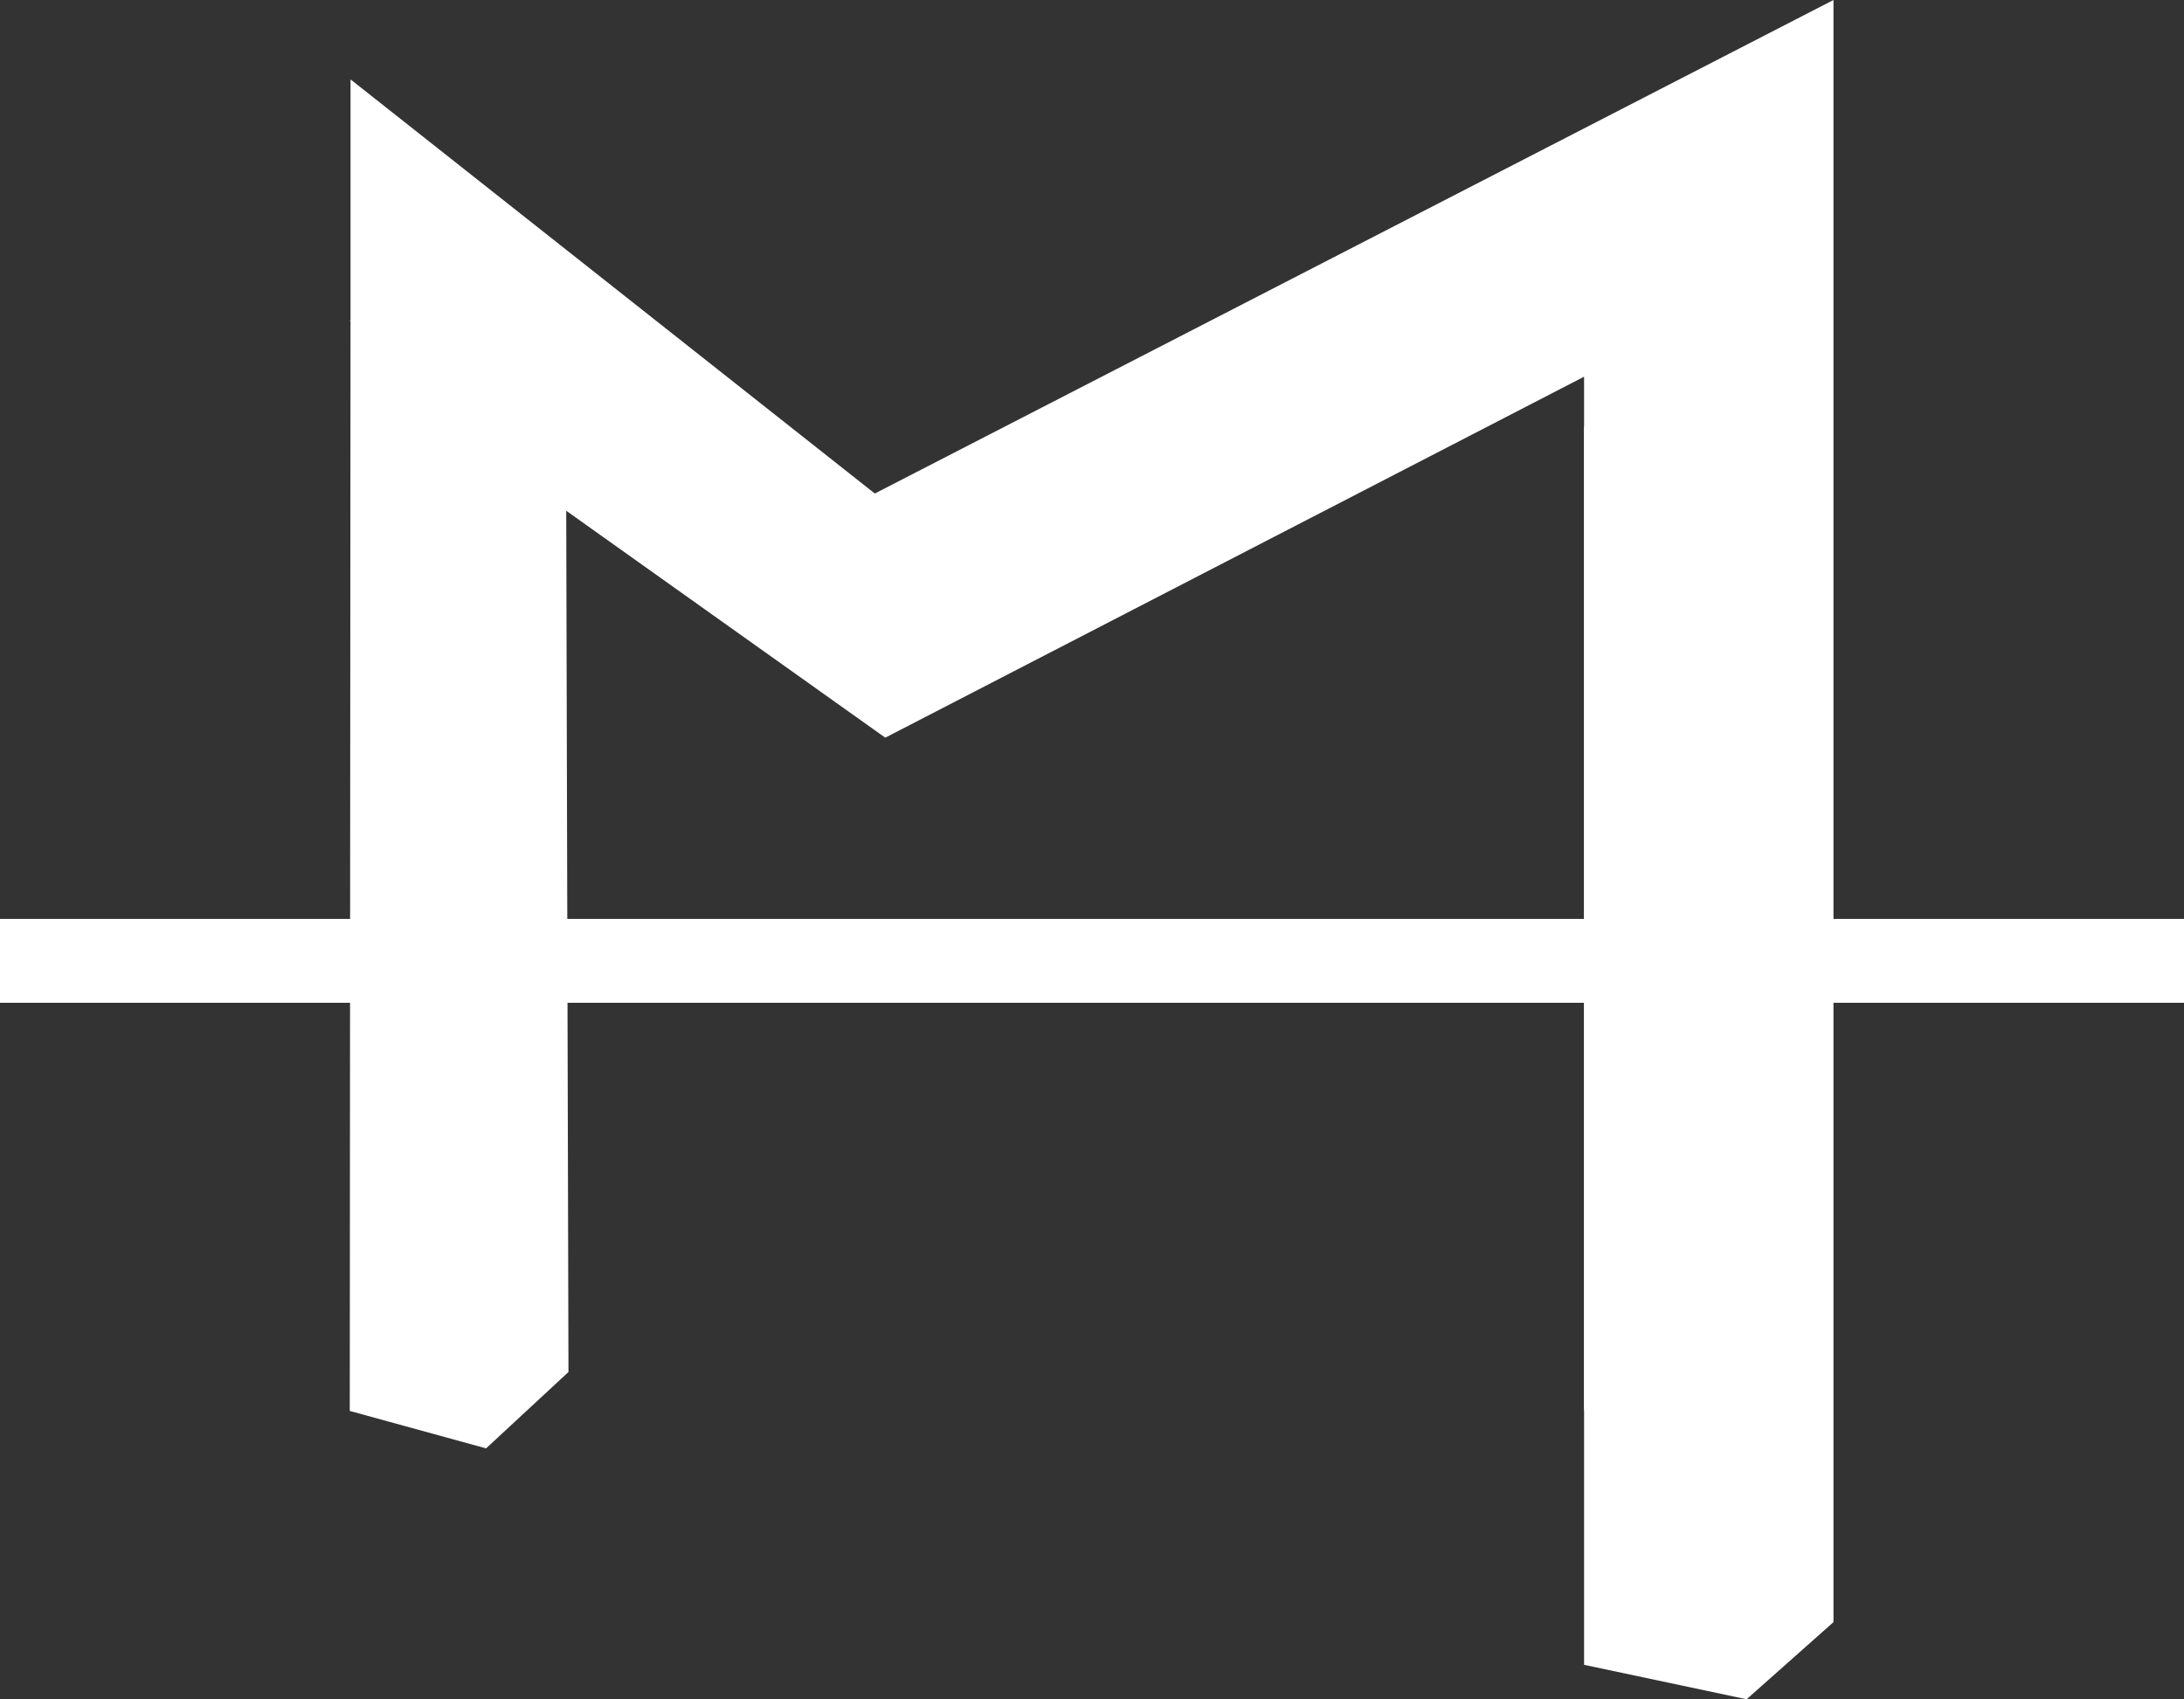
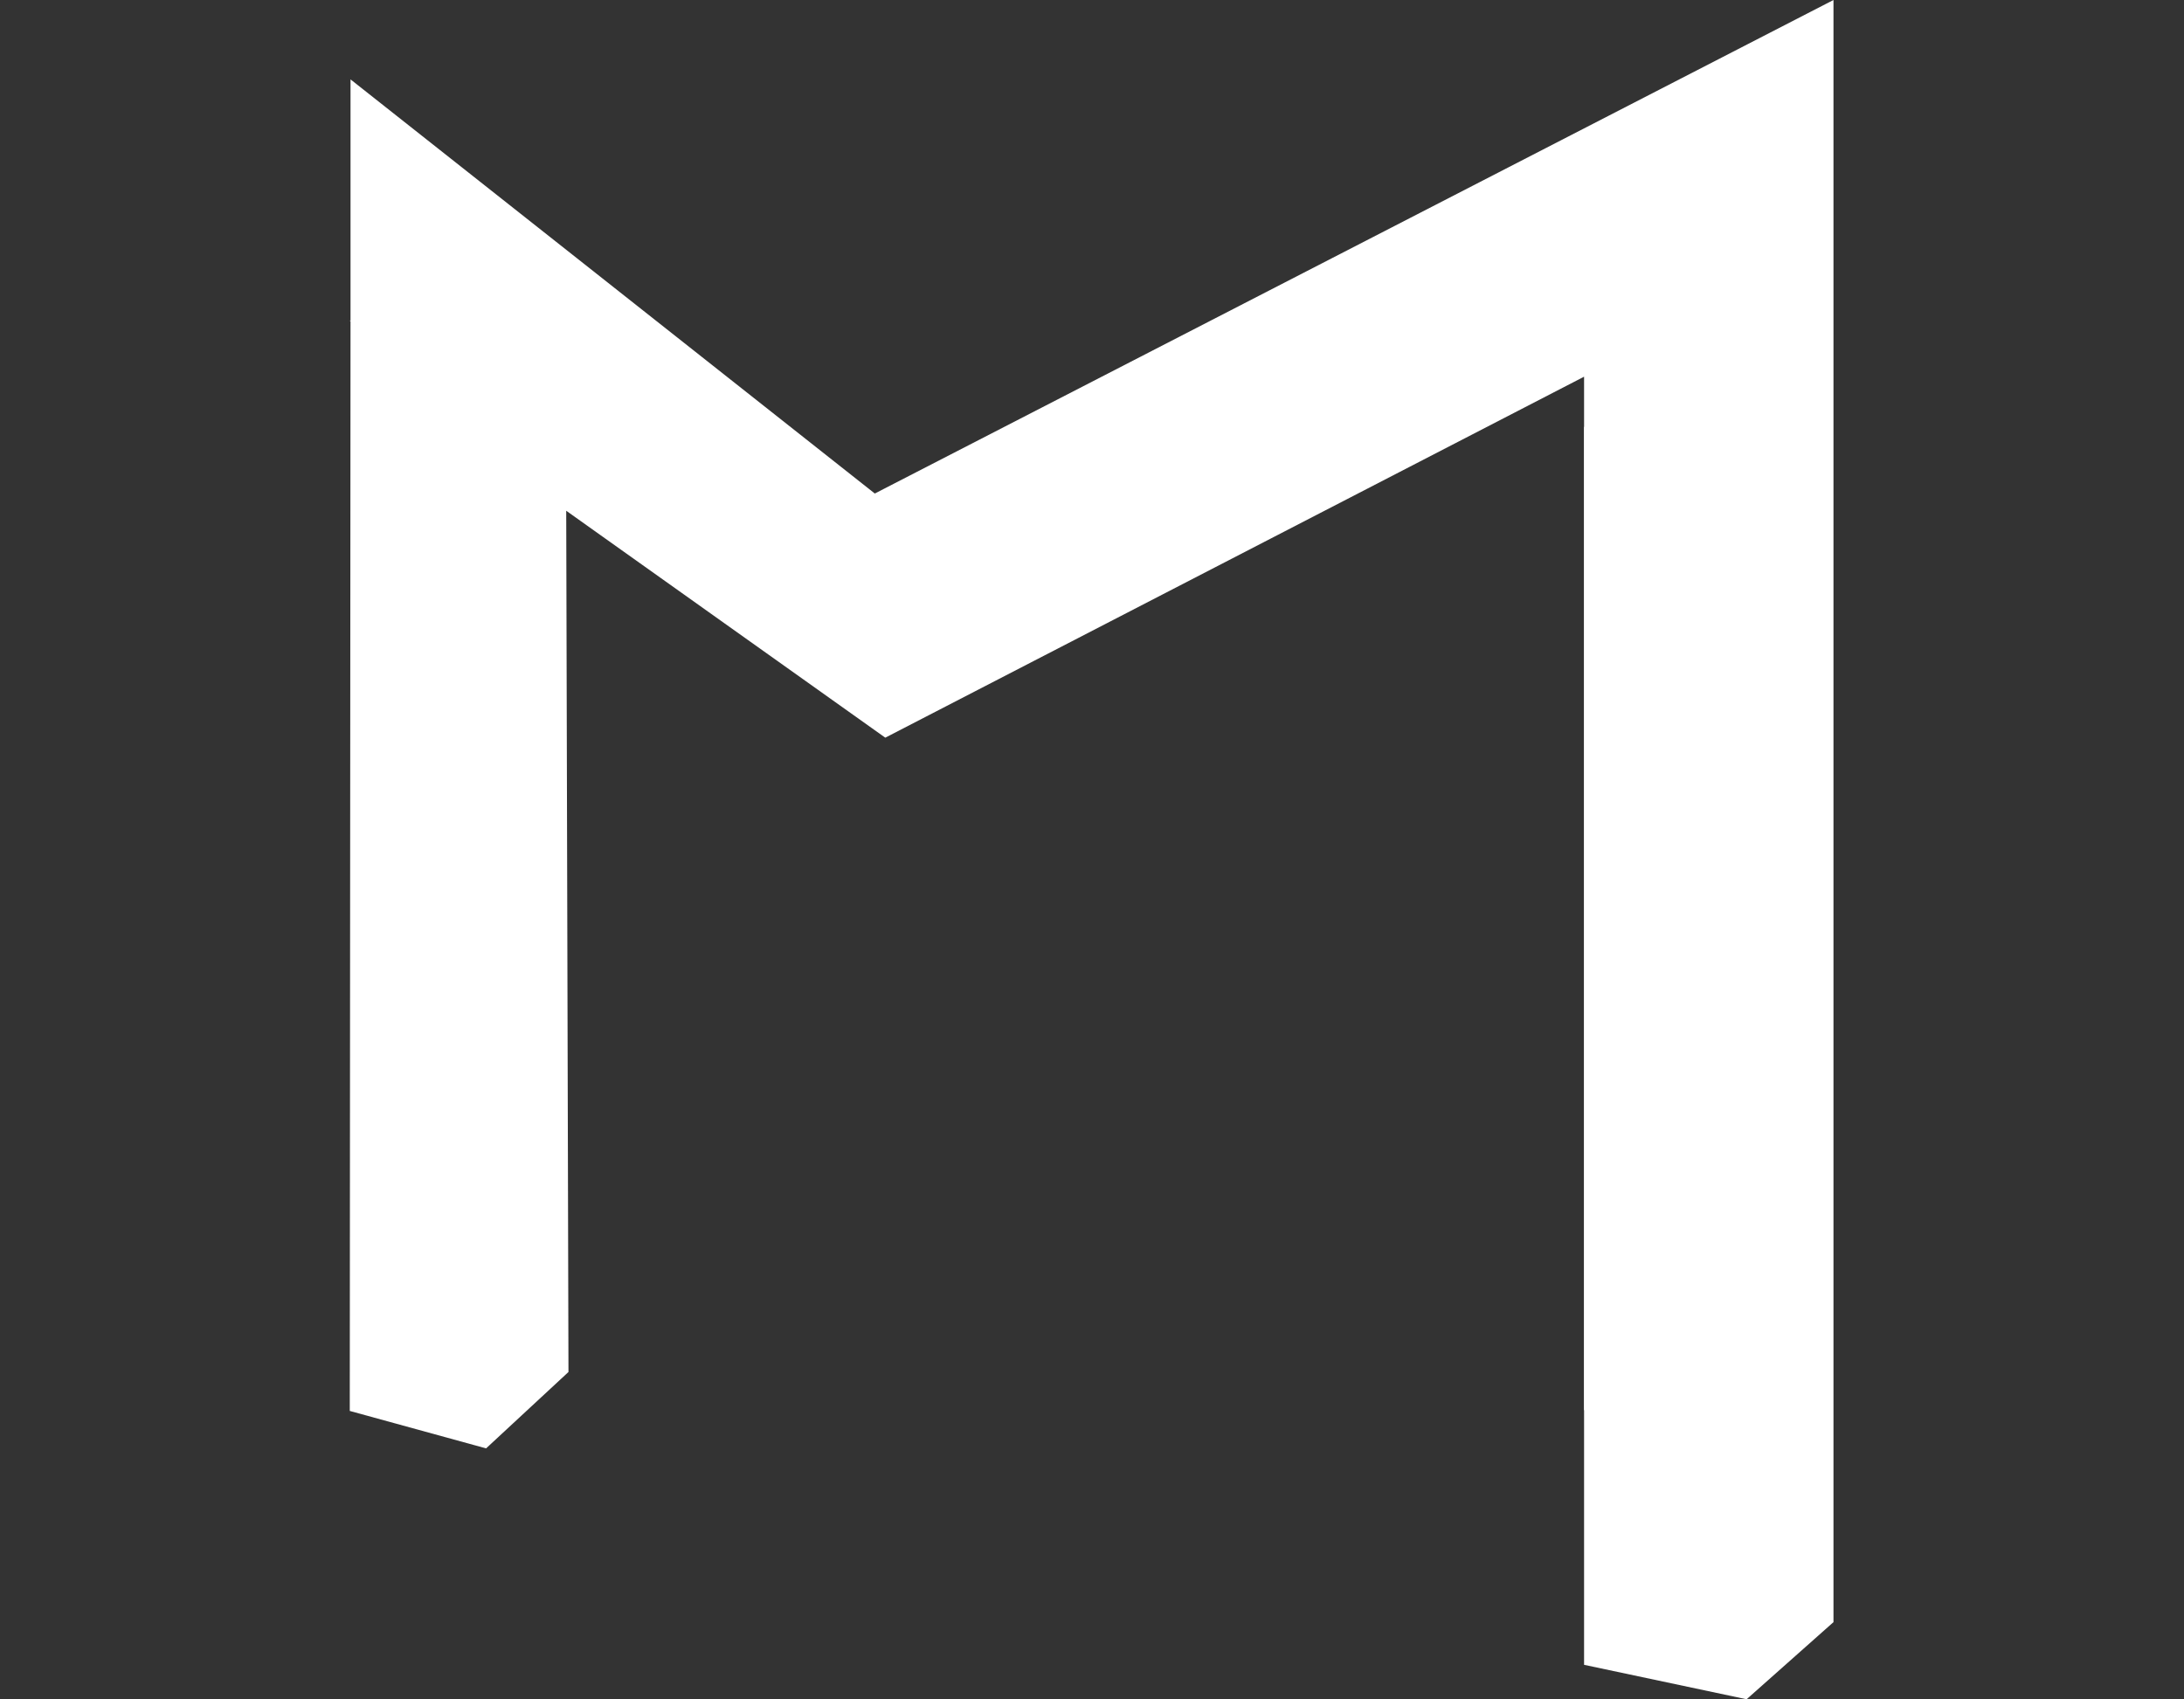
<svg xmlns="http://www.w3.org/2000/svg" id="_レイヤー_2" data-name="レイヤー 2" viewBox="0 0 29.16 22.69">
  <rect x="0" y="0" width="29.16" height="22.69" fill="#333333" stroke="none" />
  <defs>
    <style>
      .cls-1 {
        fill: #fff;
        stroke-width: 0px;
      }
    </style>
  </defs>
  <g id="_レイヤー_1-2" data-name="レイヤー 1">
    <g>
      <polyline class="cls-1" points="11.68 6.59 4.68 1.06 4.68 1.72 4.68 1.72 4.68 1.72 4.68 4.28 4.67 4.28 4.68 4.29 4.67 18.84 6.49 19.34 7.59 18.32 7.56 6.82 11.82 9.85 21.15 5.03 21.15 22.23 23.32 22.69 24.48 21.66 24.48 0" />
-       <rect class="cls-1" x="0" y="12.27" width="29.16" height="1.12" />
      <rect class="cls-1" x="21.15" y="5.7" width="3.32" height="13.13" />
    </g>
  </g>
</svg>